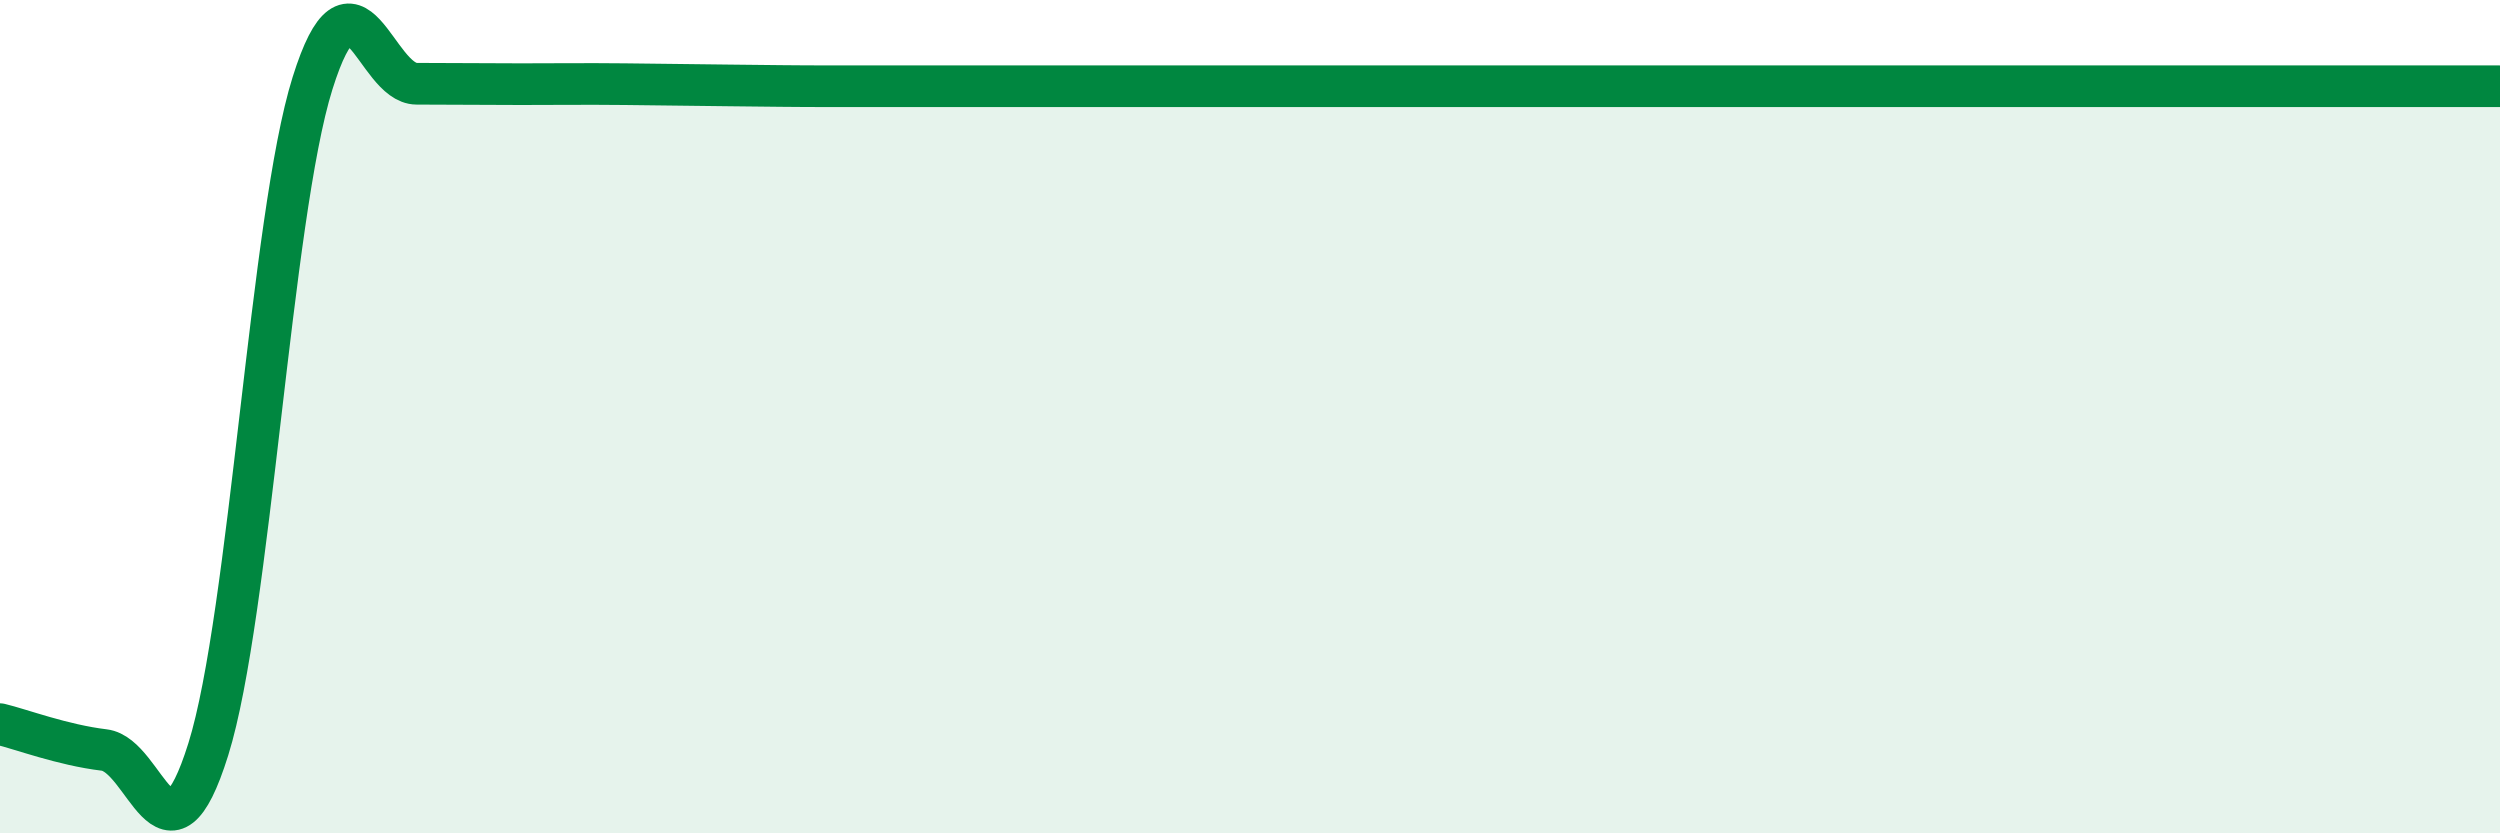
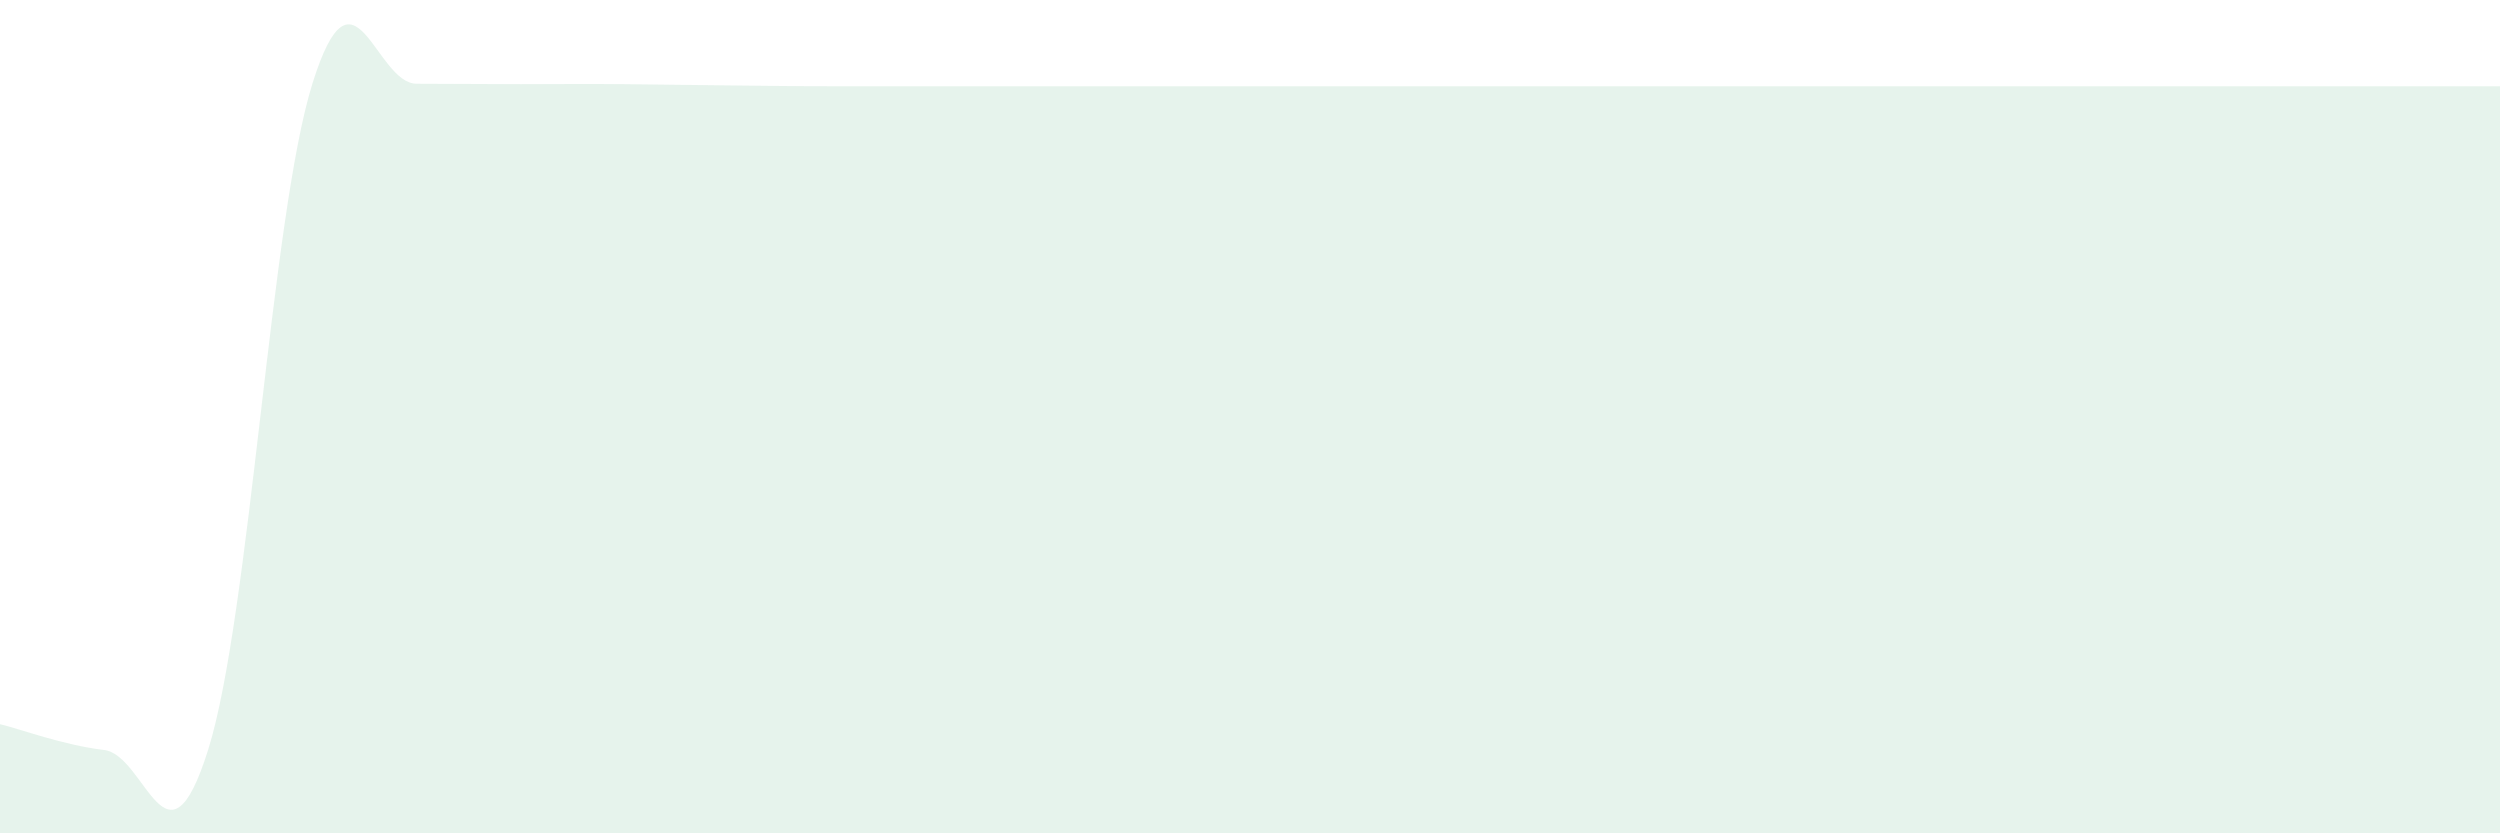
<svg xmlns="http://www.w3.org/2000/svg" width="60" height="20" viewBox="0 0 60 20">
-   <path d="M 0,17.38 C 0.5,17.5 1.5,17.88 2.5,18 C 3.5,18.12 4,21.18 5,17.98 C 6,14.78 6.5,5.19 7.5,2 C 8.5,-1.19 9,2.01 10,2.01 C 11,2.01 11.5,2.02 12.5,2.02 C 13.5,2.02 14,2.01 15,2.02 C 16,2.03 16.5,2.04 17.5,2.05 C 18.5,2.06 19,2.07 20,2.07 C 21,2.07 21.5,2.07 22.5,2.07 C 23.5,2.07 24,2.07 25,2.07 C 26,2.07 26.5,2.07 27.5,2.07 C 28.5,2.07 29,2.07 30,2.07 C 31,2.07 31.5,2.07 32.5,2.07 C 33.5,2.07 34,2.07 35,2.07 C 36,2.07 36.5,2.07 37.5,2.07 C 38.5,2.07 39,2.07 40,2.07 C 41,2.07 41.5,2.07 42.5,2.07 C 43.5,2.07 44,2.07 45,2.07 C 46,2.07 46.5,2.07 47.5,2.07 C 48.5,2.07 49,2.07 50,2.07 C 51,2.07 51.5,2.07 52.5,2.07 C 53.5,2.07 53.5,2.07 55,2.07 C 56.5,2.07 59,2.07 60,2.07L60 20L0 20Z" fill="#008740" opacity="0.1" stroke-linecap="round" stroke-linejoin="round" />
-   <path d="M 0,17.38 C 0.5,17.5 1.5,17.88 2.5,18 C 3.5,18.12 4,21.18 5,17.98 C 6,14.78 6.5,5.19 7.5,2 C 8.5,-1.19 9,2.01 10,2.01 C 11,2.01 11.5,2.02 12.5,2.02 C 13.5,2.02 14,2.01 15,2.02 C 16,2.03 16.5,2.04 17.5,2.05 C 18.5,2.06 19,2.07 20,2.07 C 21,2.07 21.5,2.07 22.5,2.07 C 23.5,2.07 24,2.07 25,2.07 C 26,2.07 26.5,2.07 27.5,2.07 C 28.5,2.07 29,2.07 30,2.07 C 31,2.07 31.5,2.07 32.5,2.07 C 33.5,2.07 34,2.07 35,2.07 C 36,2.07 36.5,2.07 37.5,2.07 C 38.5,2.07 39,2.07 40,2.07 C 41,2.07 41.5,2.07 42.5,2.07 C 43.5,2.07 44,2.07 45,2.07 C 46,2.07 46.5,2.07 47.5,2.07 C 48.5,2.07 49,2.07 50,2.07 C 51,2.07 51.5,2.07 52.5,2.07 C 53.5,2.07 53.5,2.07 55,2.07 C 56.5,2.07 59,2.07 60,2.07" stroke="#008740" stroke-width="1" fill="none" stroke-linecap="round" stroke-linejoin="round" />
+   <path d="M 0,17.38 C 0.5,17.5 1.5,17.88 2.5,18 C 3.5,18.12 4,21.18 5,17.98 C 6,14.78 6.5,5.19 7.5,2 C 8.5,-1.19 9,2.01 10,2.01 C 11,2.01 11.5,2.02 12.5,2.02 C 13.5,2.02 14,2.01 15,2.02 C 16,2.03 16.5,2.04 17.5,2.05 C 18.5,2.06 19,2.07 20,2.07 C 21,2.07 21.5,2.07 22.5,2.07 C 23.5,2.07 24,2.07 25,2.07 C 26,2.07 26.5,2.07 27.5,2.07 C 28.5,2.07 29,2.07 30,2.07 C 31,2.07 31.5,2.07 32.5,2.07 C 33.5,2.07 34,2.07 35,2.07 C 36,2.07 36.5,2.07 37.5,2.07 C 38.5,2.07 39,2.07 40,2.07 C 41,2.07 41.5,2.07 42.5,2.07 C 43.5,2.07 44,2.07 45,2.07 C 46,2.07 46.5,2.07 47.5,2.07 C 51,2.07 51.5,2.07 52.5,2.07 C 53.5,2.07 53.5,2.07 55,2.07 C 56.5,2.07 59,2.07 60,2.07L60 20L0 20Z" fill="#008740" opacity="0.1" stroke-linecap="round" stroke-linejoin="round" />
</svg>